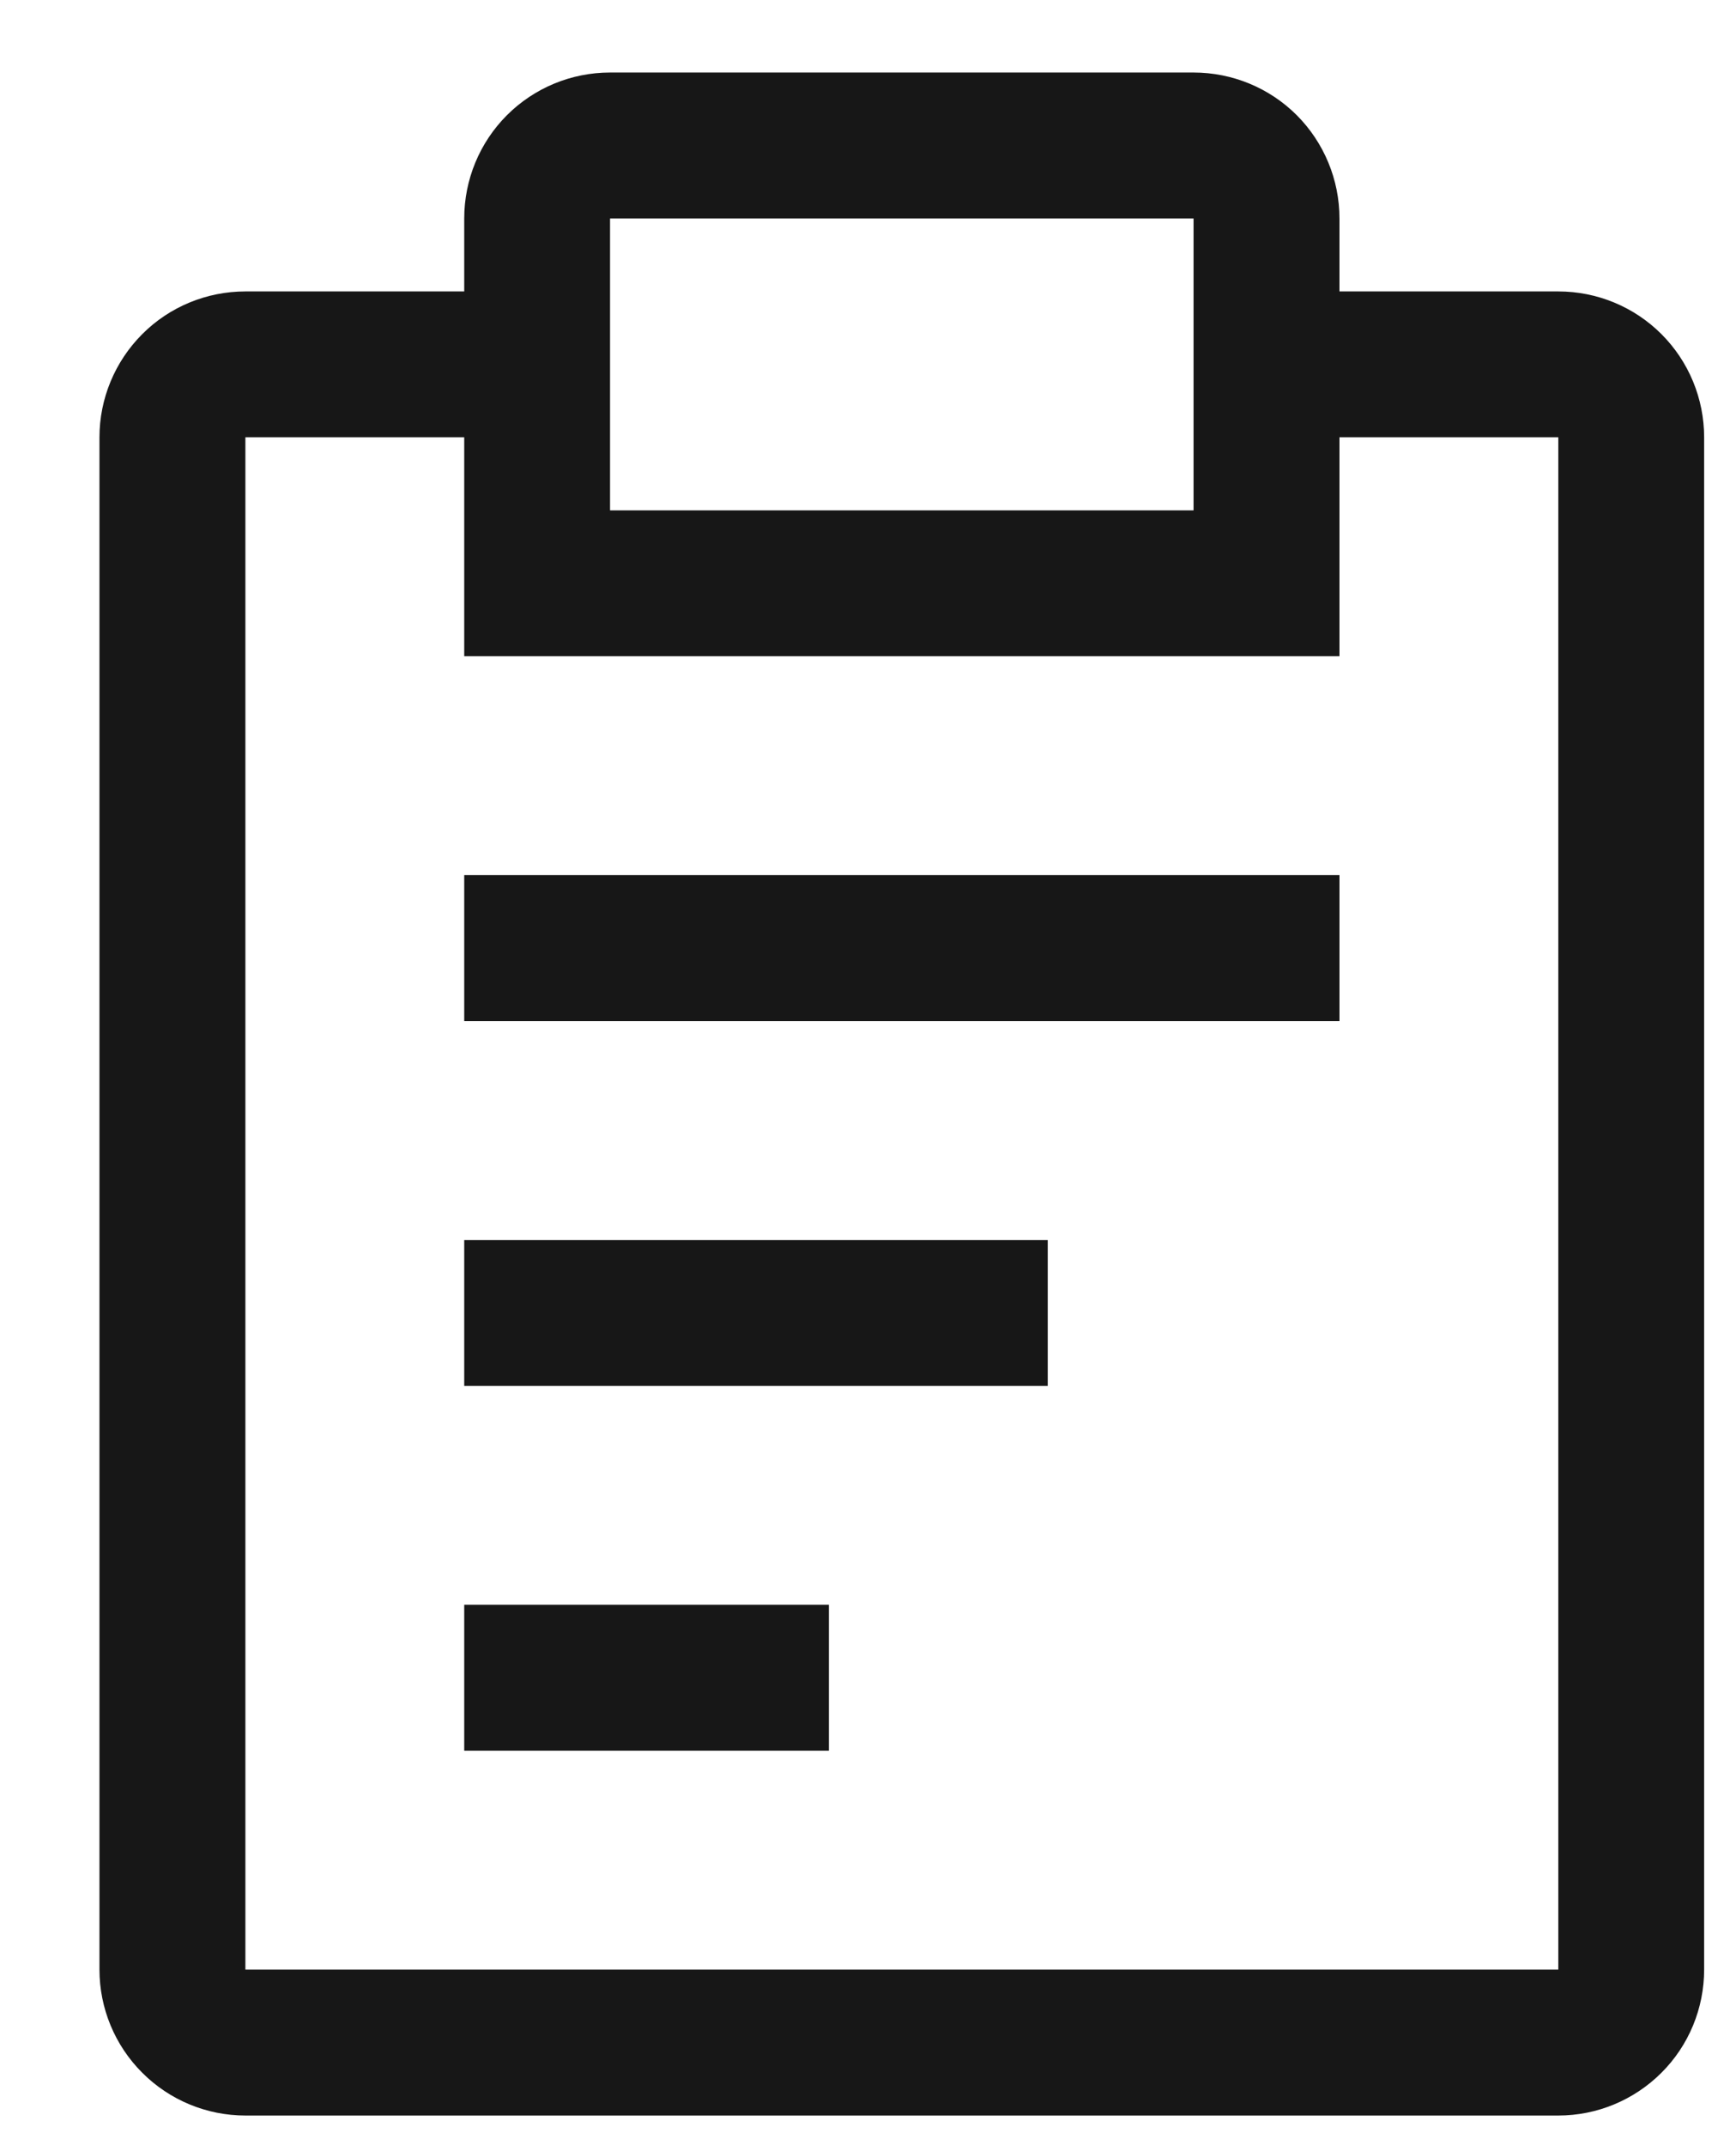
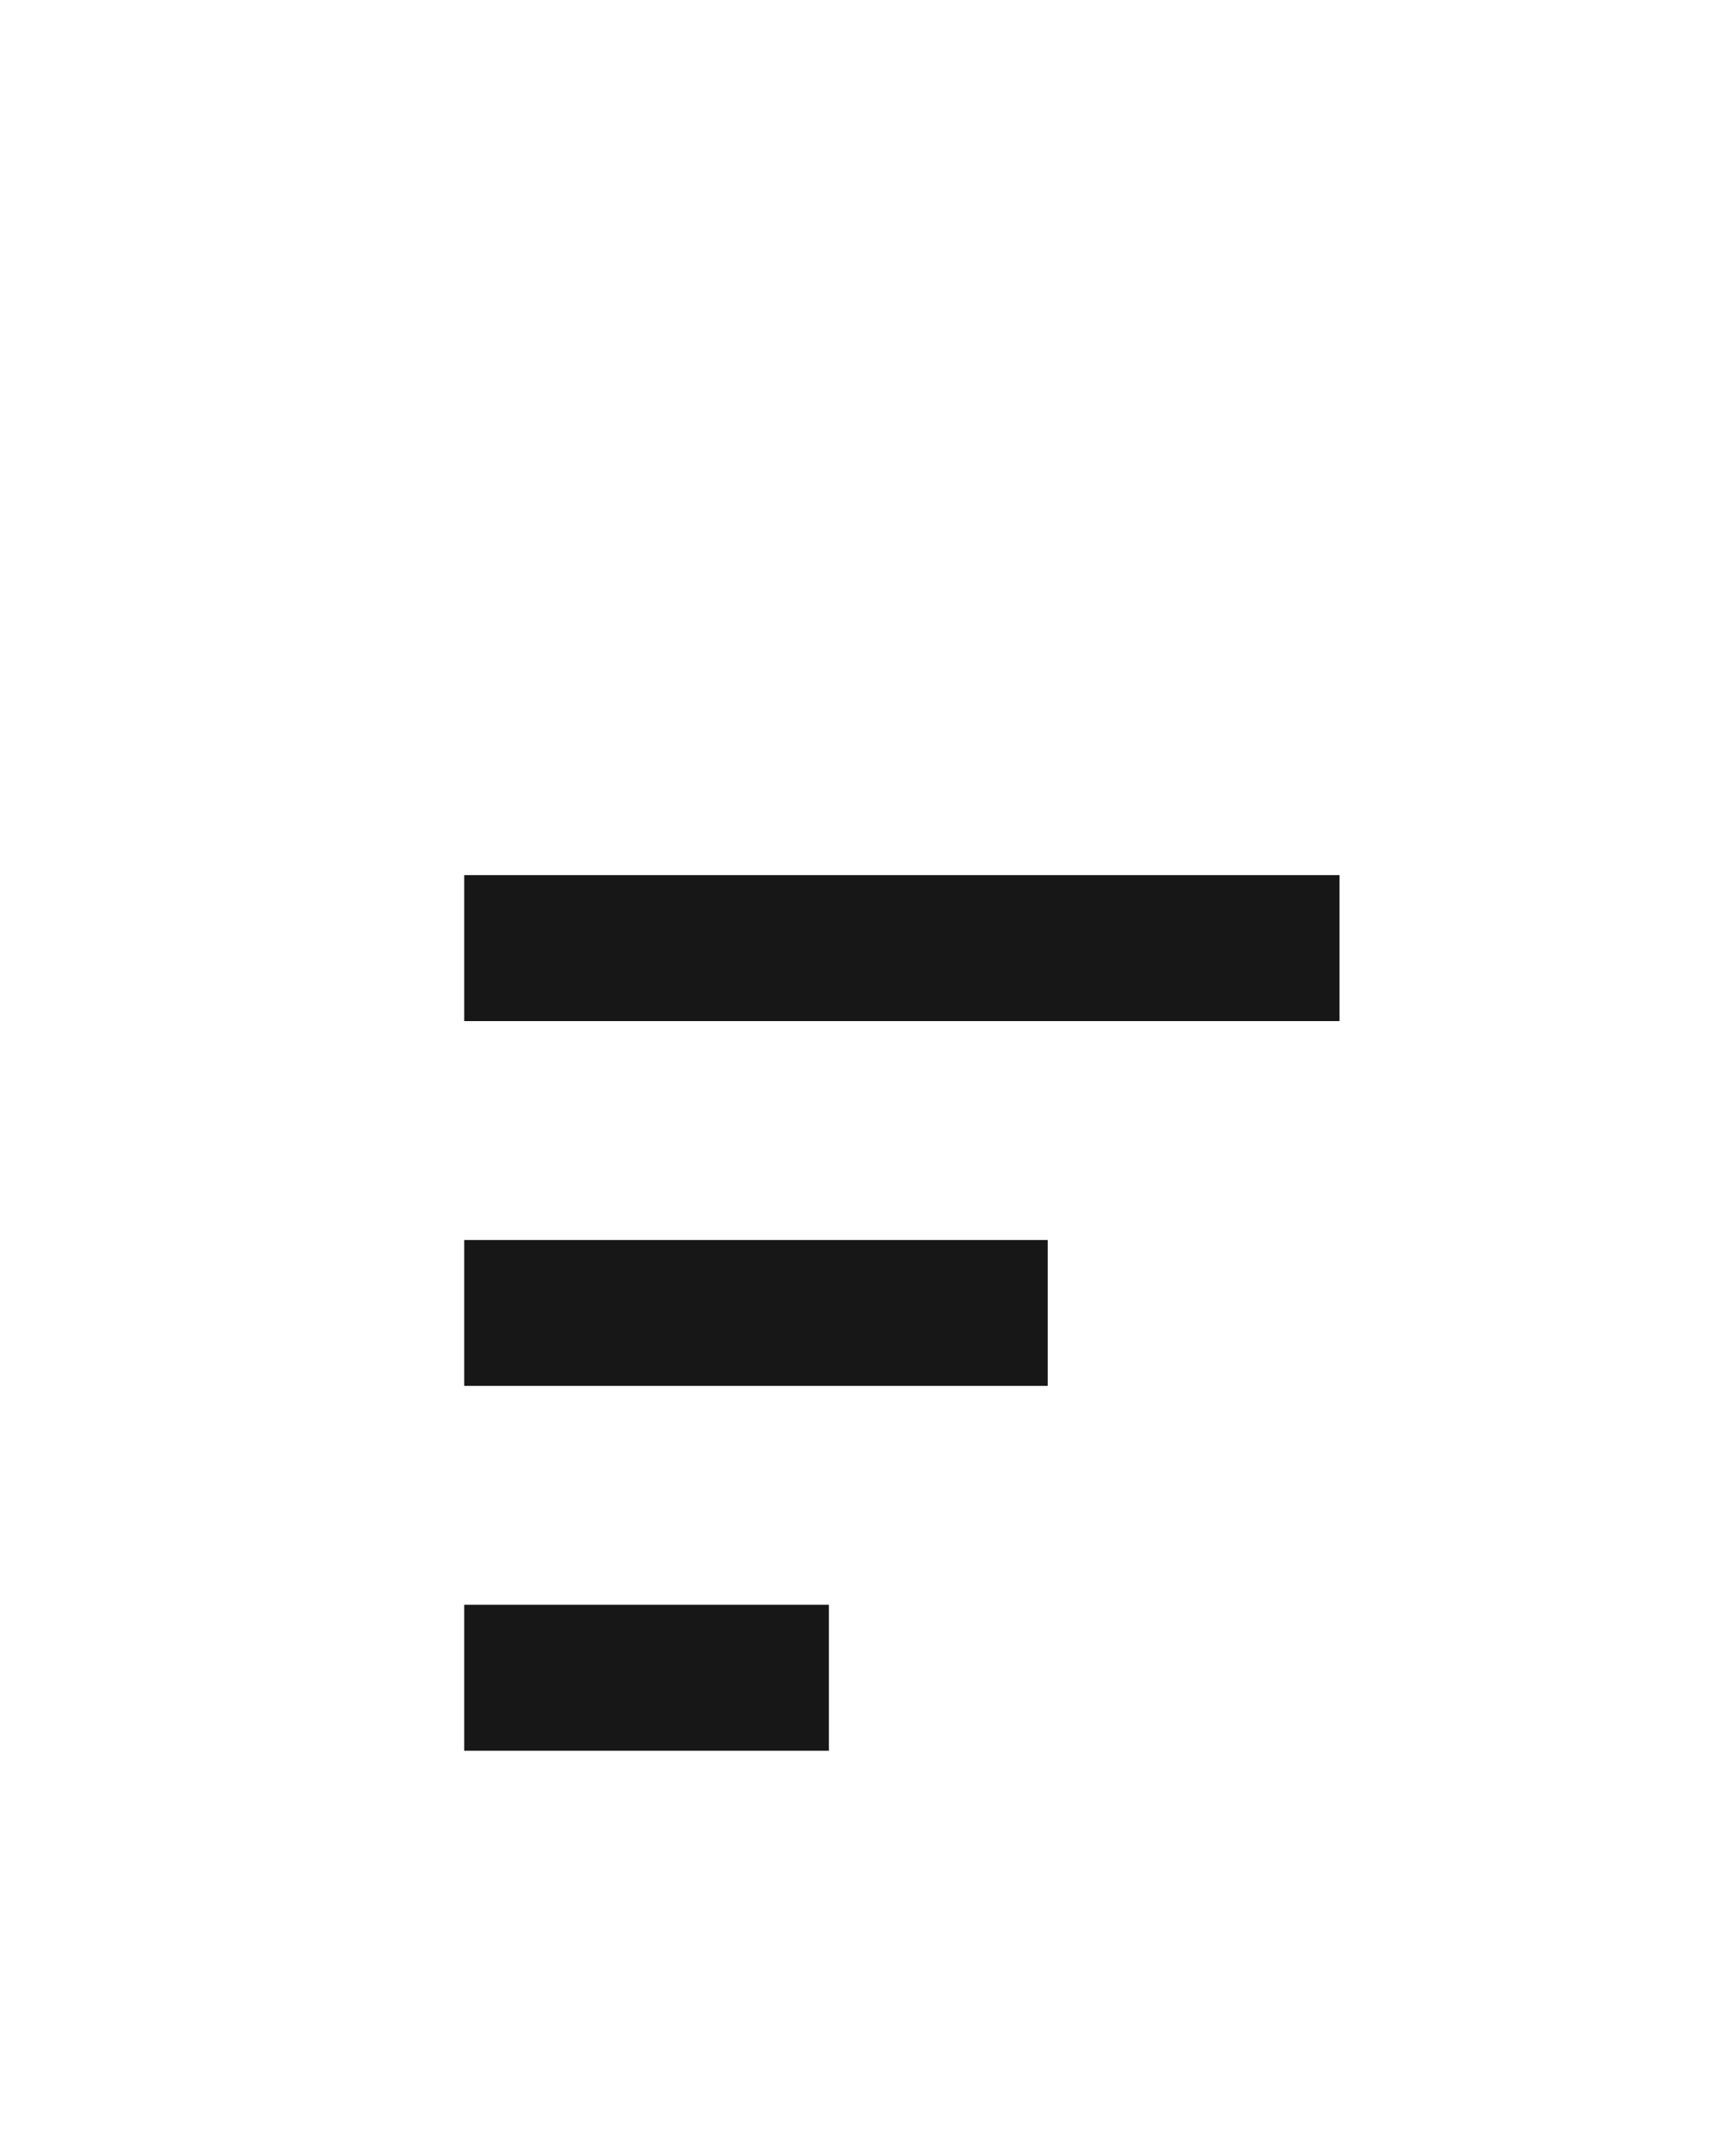
<svg xmlns="http://www.w3.org/2000/svg" width="17" height="21" viewBox="0 0 17 21" fill="none">
  <path d="M4.546 12.139H10.26V13.567H4.546V12.139ZM4.546 8.567H13.117V9.996H4.546V8.567ZM4.546 15.71H8.117V17.139H4.546V15.71Z" fill="#171717" />
-   <path d="M15.26 2.853H13.117V2.139C13.117 1.76 12.966 1.396 12.699 1.128C12.431 0.86 12.067 0.71 11.688 0.71H5.974C5.595 0.71 5.232 0.86 4.964 1.128C4.696 1.396 4.546 1.76 4.546 2.139V2.853H2.403C2.024 2.853 1.66 3.003 1.393 3.271C1.125 3.539 0.974 3.903 0.974 4.281V19.281C0.974 19.66 1.125 20.024 1.393 20.291C1.66 20.559 2.024 20.71 2.403 20.71H15.26C15.639 20.71 16.002 20.559 16.27 20.291C16.538 20.024 16.688 19.66 16.688 19.281V4.281C16.688 3.903 16.538 3.539 16.27 3.271C16.002 3.003 15.639 2.853 15.26 2.853ZM5.974 2.139H11.688V4.996H5.974V2.139ZM15.26 19.281H2.403V4.281H4.546V6.424H13.117V4.281H15.26V19.281Z" fill="#171717" />
</svg>